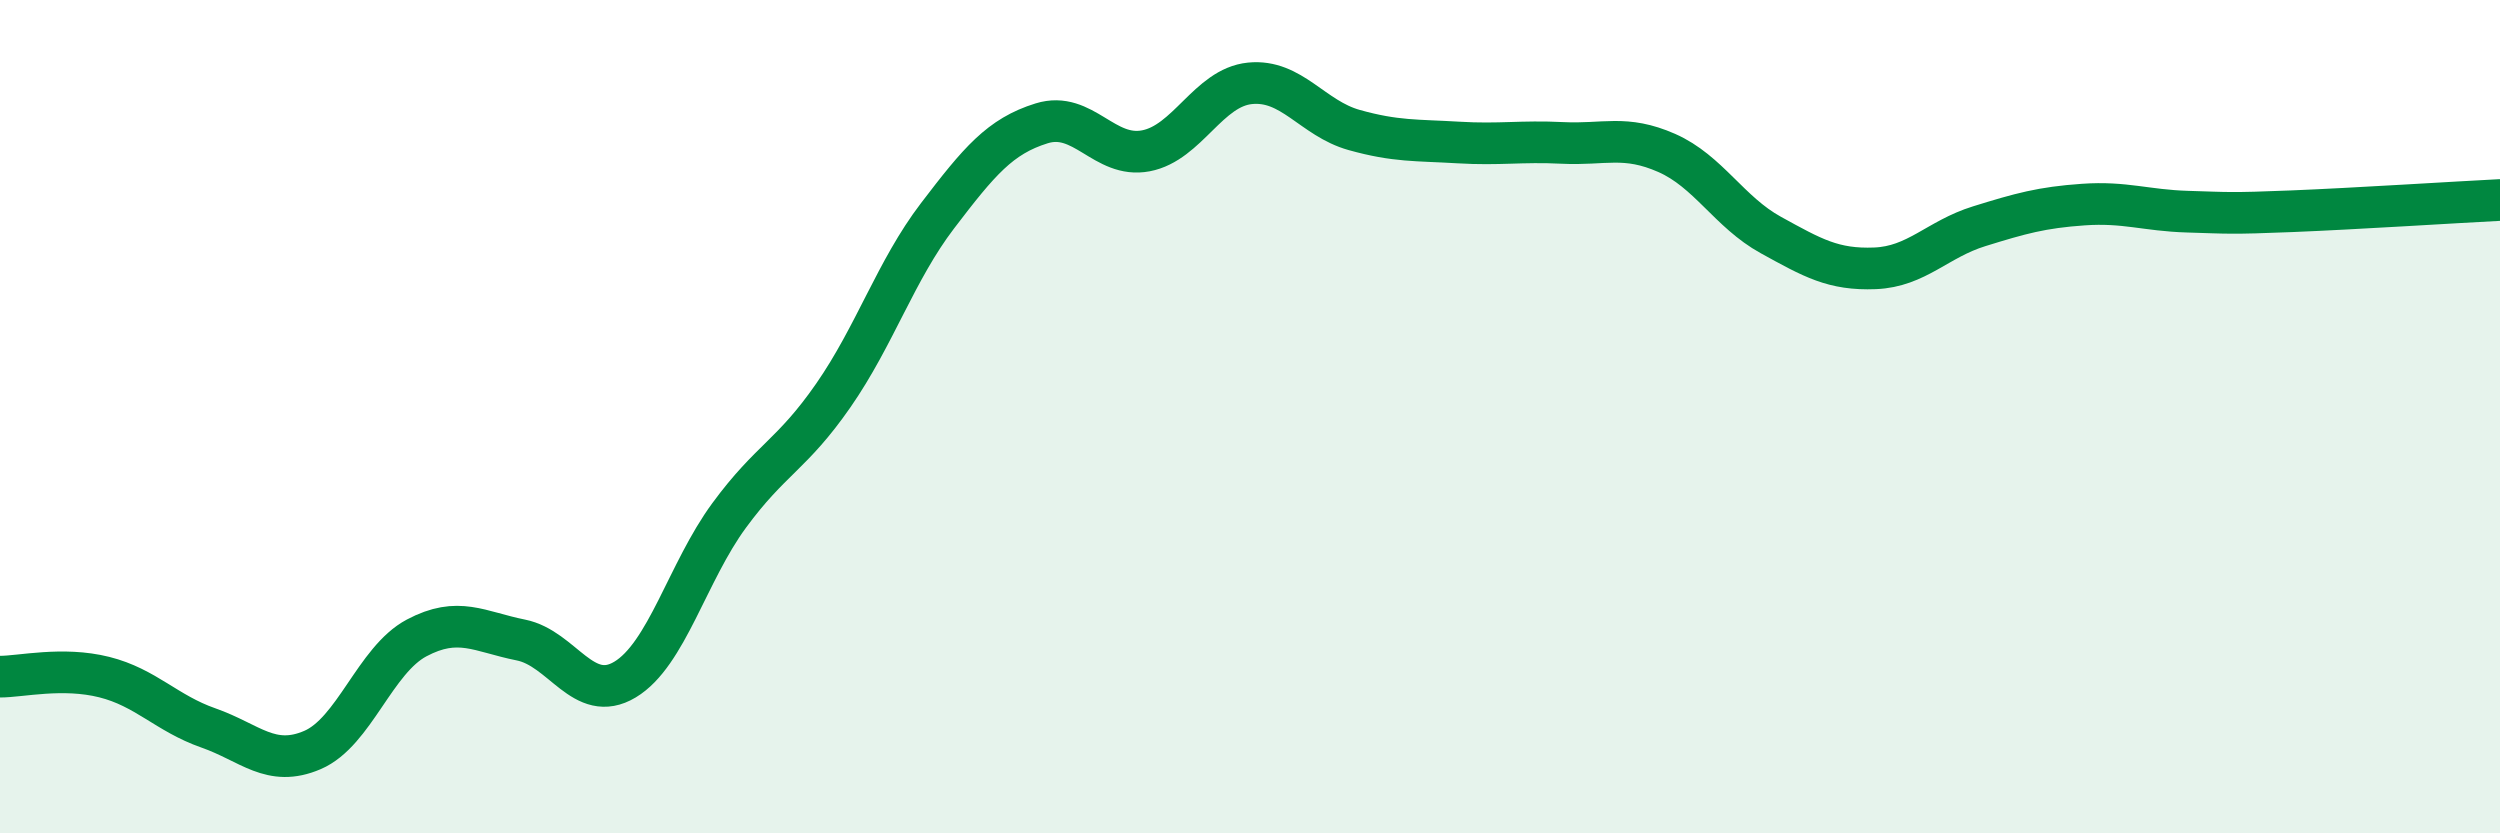
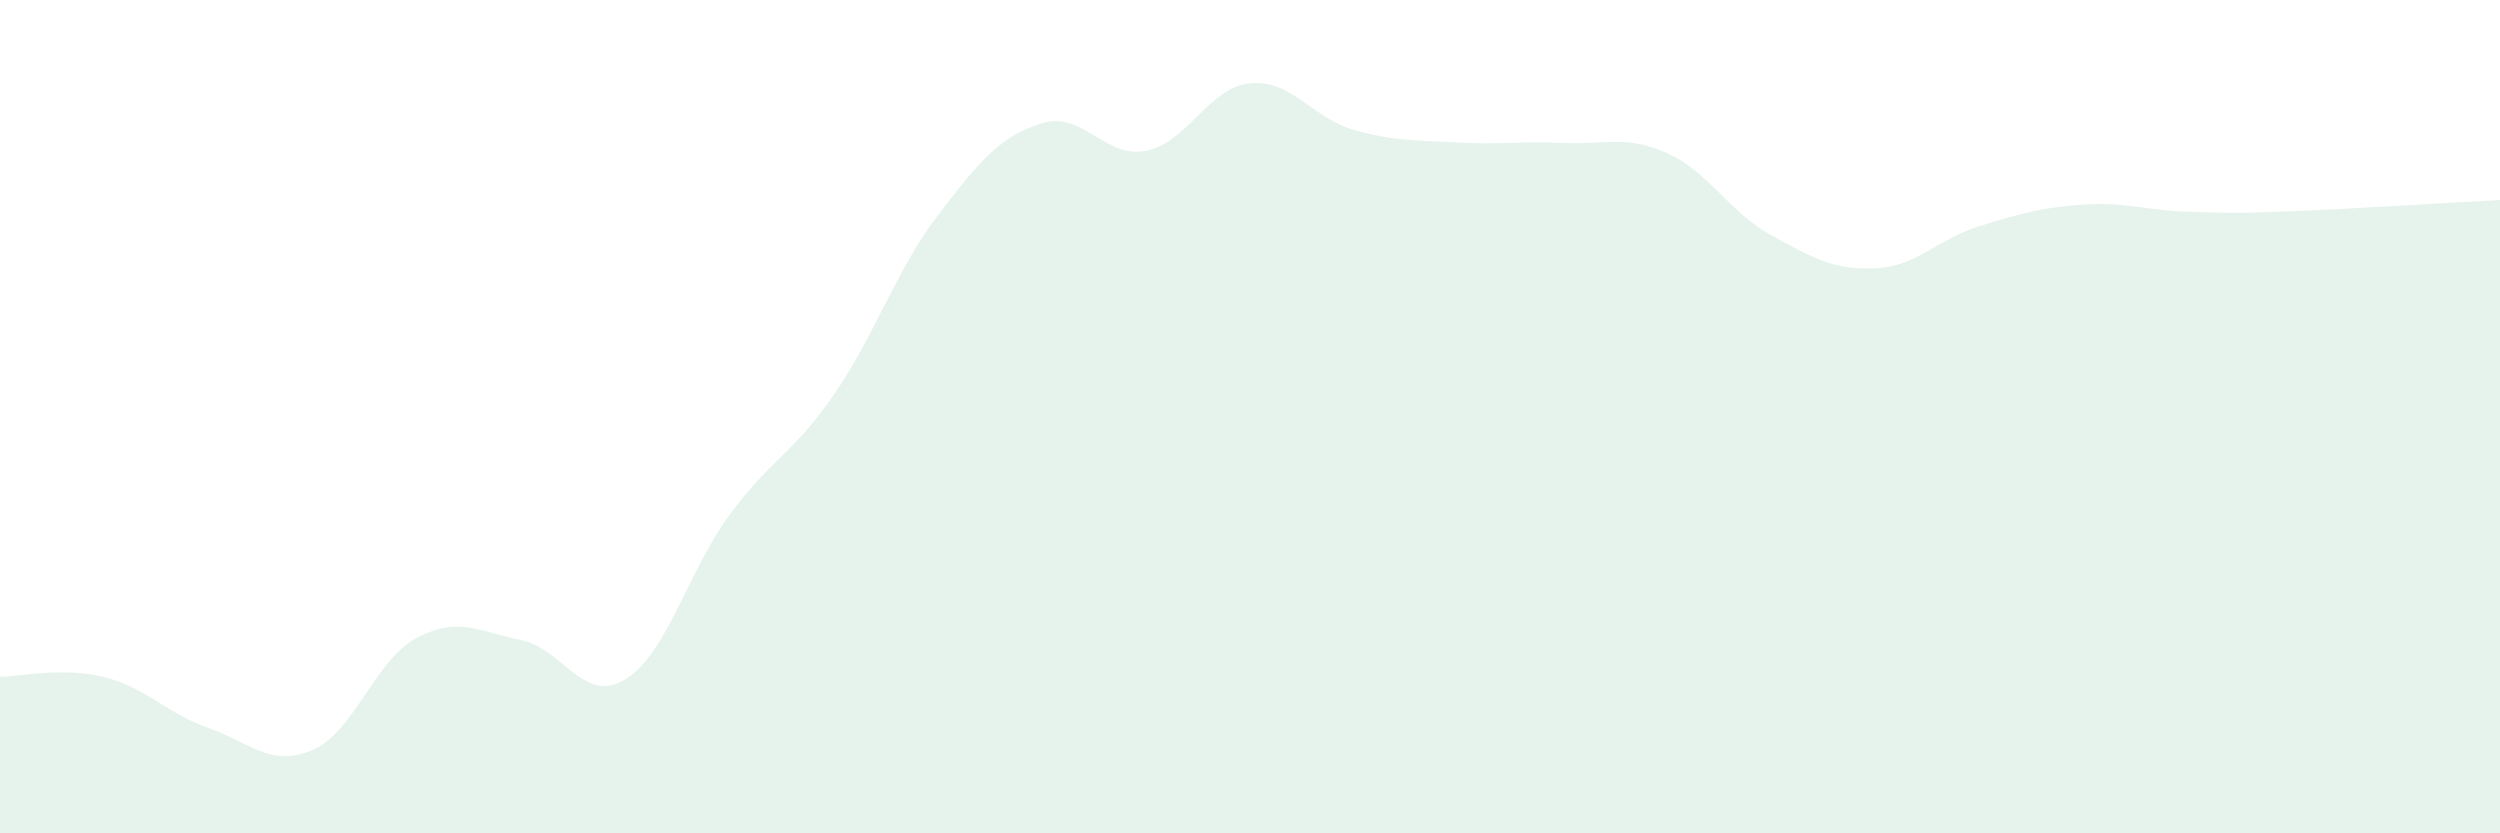
<svg xmlns="http://www.w3.org/2000/svg" width="60" height="20" viewBox="0 0 60 20">
  <path d="M 0,16.24 C 0.5,16.24 1.5,16 2.5,16.25 C 3.5,16.5 4,17.12 5,17.47 C 6,17.82 6.5,18.43 7.5,18 C 8.5,17.57 9,15.84 10,15.31 C 11,14.78 11.5,15.16 12.5,15.36 C 13.5,15.56 14,16.91 15,16.31 C 16,15.71 16.5,13.73 17.5,12.37 C 18.5,11.01 19,10.93 20,9.49 C 21,8.05 21.5,6.49 22.5,5.18 C 23.5,3.87 24,3.27 25,2.96 C 26,2.65 26.5,3.81 27.5,3.62 C 28.5,3.43 29,2.1 30,2 C 31,1.9 31.5,2.84 32.5,3.12 C 33.5,3.4 34,3.36 35,3.42 C 36,3.48 36.5,3.38 37.5,3.43 C 38.5,3.48 39,3.23 40,3.67 C 41,4.11 41.5,5.09 42.5,5.64 C 43.5,6.19 44,6.48 45,6.44 C 46,6.4 46.5,5.74 47.5,5.43 C 48.5,5.12 49,4.98 50,4.91 C 51,4.84 51.5,5.05 52.5,5.08 C 53.5,5.11 53.5,5.13 55,5.07 C 56.5,5.01 59,4.85 60,4.8L60 20L0 20Z" fill="#008740" opacity="0.1" stroke-linecap="round" stroke-linejoin="round" />
-   <path d="M 0,16.24 C 0.5,16.24 1.5,16 2.5,16.25 C 3.5,16.5 4,17.12 5,17.47 C 6,17.82 6.5,18.43 7.5,18 C 8.5,17.57 9,15.84 10,15.31 C 11,14.78 11.5,15.16 12.5,15.36 C 13.5,15.56 14,16.91 15,16.31 C 16,15.71 16.5,13.73 17.5,12.37 C 18.5,11.01 19,10.93 20,9.49 C 21,8.05 21.5,6.49 22.5,5.18 C 23.5,3.87 24,3.27 25,2.96 C 26,2.65 26.5,3.81 27.5,3.62 C 28.5,3.43 29,2.1 30,2 C 31,1.9 31.5,2.84 32.5,3.12 C 33.5,3.4 34,3.36 35,3.42 C 36,3.48 36.5,3.38 37.5,3.43 C 38.5,3.48 39,3.23 40,3.67 C 41,4.11 41.5,5.09 42.5,5.64 C 43.5,6.19 44,6.48 45,6.44 C 46,6.4 46.5,5.74 47.5,5.43 C 48.5,5.12 49,4.98 50,4.91 C 51,4.84 51.5,5.05 52.5,5.08 C 53.5,5.11 53.5,5.13 55,5.07 C 56.5,5.01 59,4.85 60,4.8" stroke="#008740" stroke-width="1" fill="none" stroke-linecap="round" stroke-linejoin="round" />
</svg>